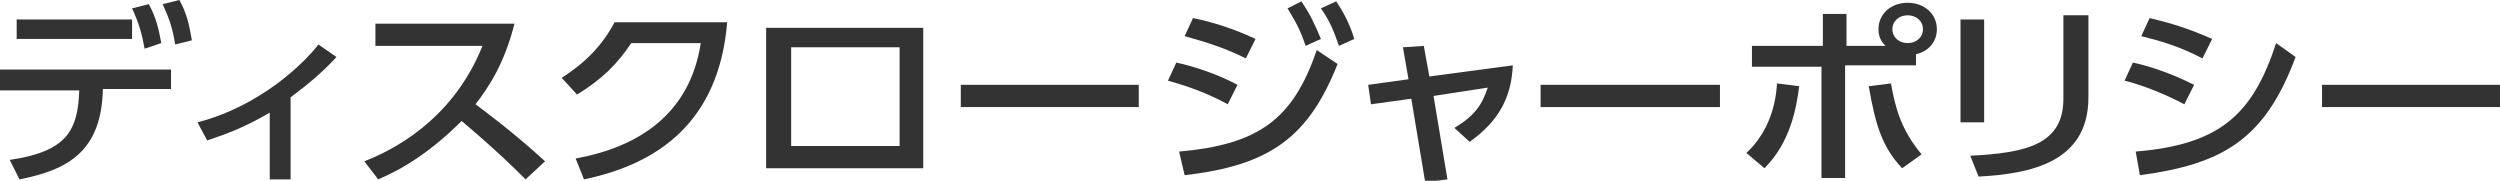
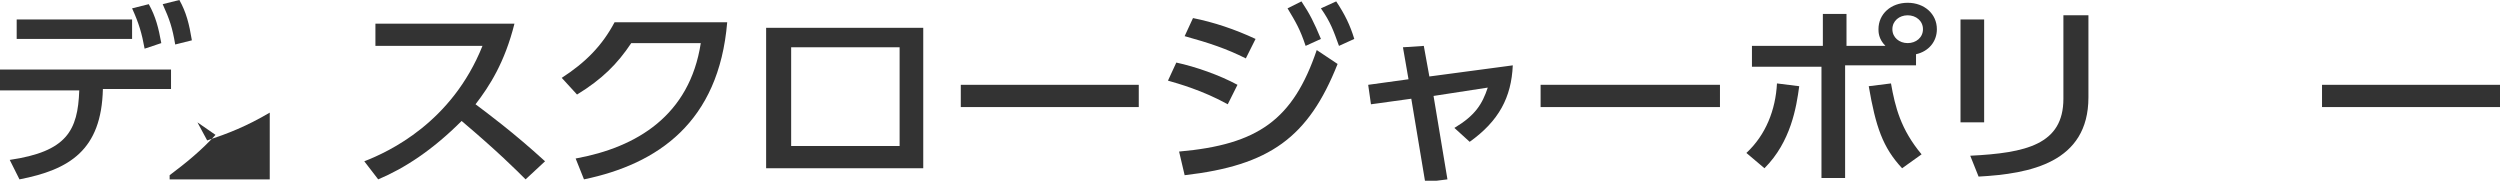
<svg xmlns="http://www.w3.org/2000/svg" version="1.1" id="レイヤー_1" x="0px" y="0px" width="179.8px" height="13px" viewBox="0 0 179.8 13" style="enable-background:new 0 0 179.8 13;" xml:space="preserve">
  <style type="text/css">
	.st0{fill:#333333;}
</style>
  <g>
    <path class="st0" d="M0.7,11.5c4.1-0.6,4.9-2.1,5-5H0V5h12.3v1.4H7.4c-0.1,4.4-2.4,5.8-6,6.5L0.7,11.5z M9.5,1.4v1.4H1.2V1.4H9.5z    M10.7,0.3c0.5,0.9,0.7,1.7,0.9,2.8l-1.2,0.4c-0.2-1.1-0.4-1.8-0.9-2.9L10.7,0.3z M12.9,0c0.5,0.9,0.7,1.7,0.9,2.9l-1.2,0.3   c-0.2-1.2-0.4-1.8-0.9-2.9L12.9,0z" />
-     <path class="st0" d="M21,12.9h-1.6V8.1c-1.7,1-3,1.5-4.5,2l-0.7-1.3c4.6-1.2,7.7-4.3,8.7-5.6l1.3,0.9c-1,1.1-2.1,2-3.3,2.9V12.9z" />
+     <path class="st0" d="M21,12.9h-1.6V8.1c-1.7,1-3,1.5-4.5,2l-0.7-1.3l1.3,0.9c-1,1.1-2.1,2-3.3,2.9V12.9z" />
    <path class="st0" d="M37,1.7c-0.7,2.8-1.8,4.5-2.8,5.8c0.8,0.6,2.7,2,5,4.1l-1.4,1.3c-0.7-0.7-2-2-4.6-4.2c-2.1,2.1-4.1,3.4-6,4.2   l-1-1.3c1.8-0.7,6.3-2.8,8.5-8.3H27V1.7H37z" />
    <path class="st0" d="M41.4,11.4c4.4-0.8,8.2-3.1,9-8.3h-5c-1,1.5-2.1,2.6-3.9,3.7l-1.1-1.2c1.7-1.1,2.9-2.3,3.8-4h8.1   c-0.6,7.2-5,10.2-10.3,11.3L41.4,11.4z" />
    <path class="st0" d="M66.4,2v10.1H55.1V2H66.4z M64.7,3.4h-7.8v7.1h7.8V3.4z" />
    <path class="st0" d="M81.9,6.1v1.6H69.1V6.1H81.9z" />
    <path class="st0" d="M88.3,7.5c-1.8-1-3.6-1.5-4.3-1.7l0.6-1.3C86,4.8,87.7,5.4,89,6.1L88.3,7.5z M84.8,10.9   c5.7-0.5,8.2-2.3,9.9-7.3l1.5,1c-2.1,5.3-4.9,7.3-11,8L84.8,10.9z M89.6,4.2c-1.4-0.7-2.6-1.1-4.4-1.6l0.6-1.3   c1.5,0.3,3,0.8,4.5,1.5L89.6,4.2z M93.6,0.1C94.2,1,94.5,1.6,95,2.8l-1.1,0.5c-0.4-1.2-0.7-1.7-1.3-2.7L93.6,0.1z M96.1,0.1   c0.6,0.9,1,1.7,1.3,2.7l-1.1,0.5c-0.4-1.1-0.6-1.7-1.3-2.7L96.1,0.1z" />
    <path class="st0" d="M104.1,12.9l-1.6,0.2l-1-6l-2.9,0.4l-0.2-1.4l2.9-0.4l-0.4-2.3l1.5-0.1l0.4,2.2l6-0.8c-0.1,2.3-1,4-3.1,5.5   l-1.1-1c1.5-0.9,2-1.7,2.4-2.9l-3.9,0.6L104.1,12.9z" />
    <path class="st0" d="M123.7,6.1v1.6h-12.9V6.1H123.7z" />
    <path class="st0" d="M125.6,11c1.4-1.3,2.1-3.1,2.2-5l1.6,0.2c-0.2,1.5-0.6,4-2.5,5.9L125.6,11z M135.6,3.3c-0.5-0.5-0.5-1-0.5-1.2   c0-1.1,0.9-1.9,2.1-1.9c1.2,0,2.1,0.8,2.1,1.9c0,0.9-0.6,1.6-1.5,1.8v0.8h-5.1v8.1h-1.7V4.8H126V3.3h5.1V1h1.7v2.3H135.6z M136,6   c0.3,1.7,0.7,3.3,2.2,5.1l-1.4,1c-1.4-1.5-1.9-3-2.4-5.9L136,6z M136.1,2.1c0,0.6,0.5,1,1.1,1s1.1-0.4,1.1-1c0-0.6-0.5-1-1.1-1   S136.1,1.5,136.1,2.1z" />
    <path class="st0" d="M142.7,8.8H141V1.4h1.7V8.8z M150.2,7c0,4.7-4.2,5.5-7.9,5.7l-0.6-1.5c4-0.2,6.7-0.8,6.7-4.1v-6h1.8V7z" />
-     <path class="st0" d="M157.1,7.5c-1.9-1-3.5-1.5-4.3-1.7l0.6-1.3c0.9,0.2,2.4,0.6,4.4,1.6L157.1,7.5z M153.6,10.9   c6-0.5,8.4-2.6,10.1-7.8l1.4,1c-2.2,5.9-5.2,7.7-11.2,8.5L153.6,10.9z M158.4,4.2c-1.7-0.9-3.2-1.3-4.4-1.6l0.6-1.3   c1.7,0.4,2.9,0.8,4.5,1.5L158.4,4.2z" />
    <path class="st0" d="M179.8,6.1v1.6H167V6.1H179.8z" />
  </g>
</svg>